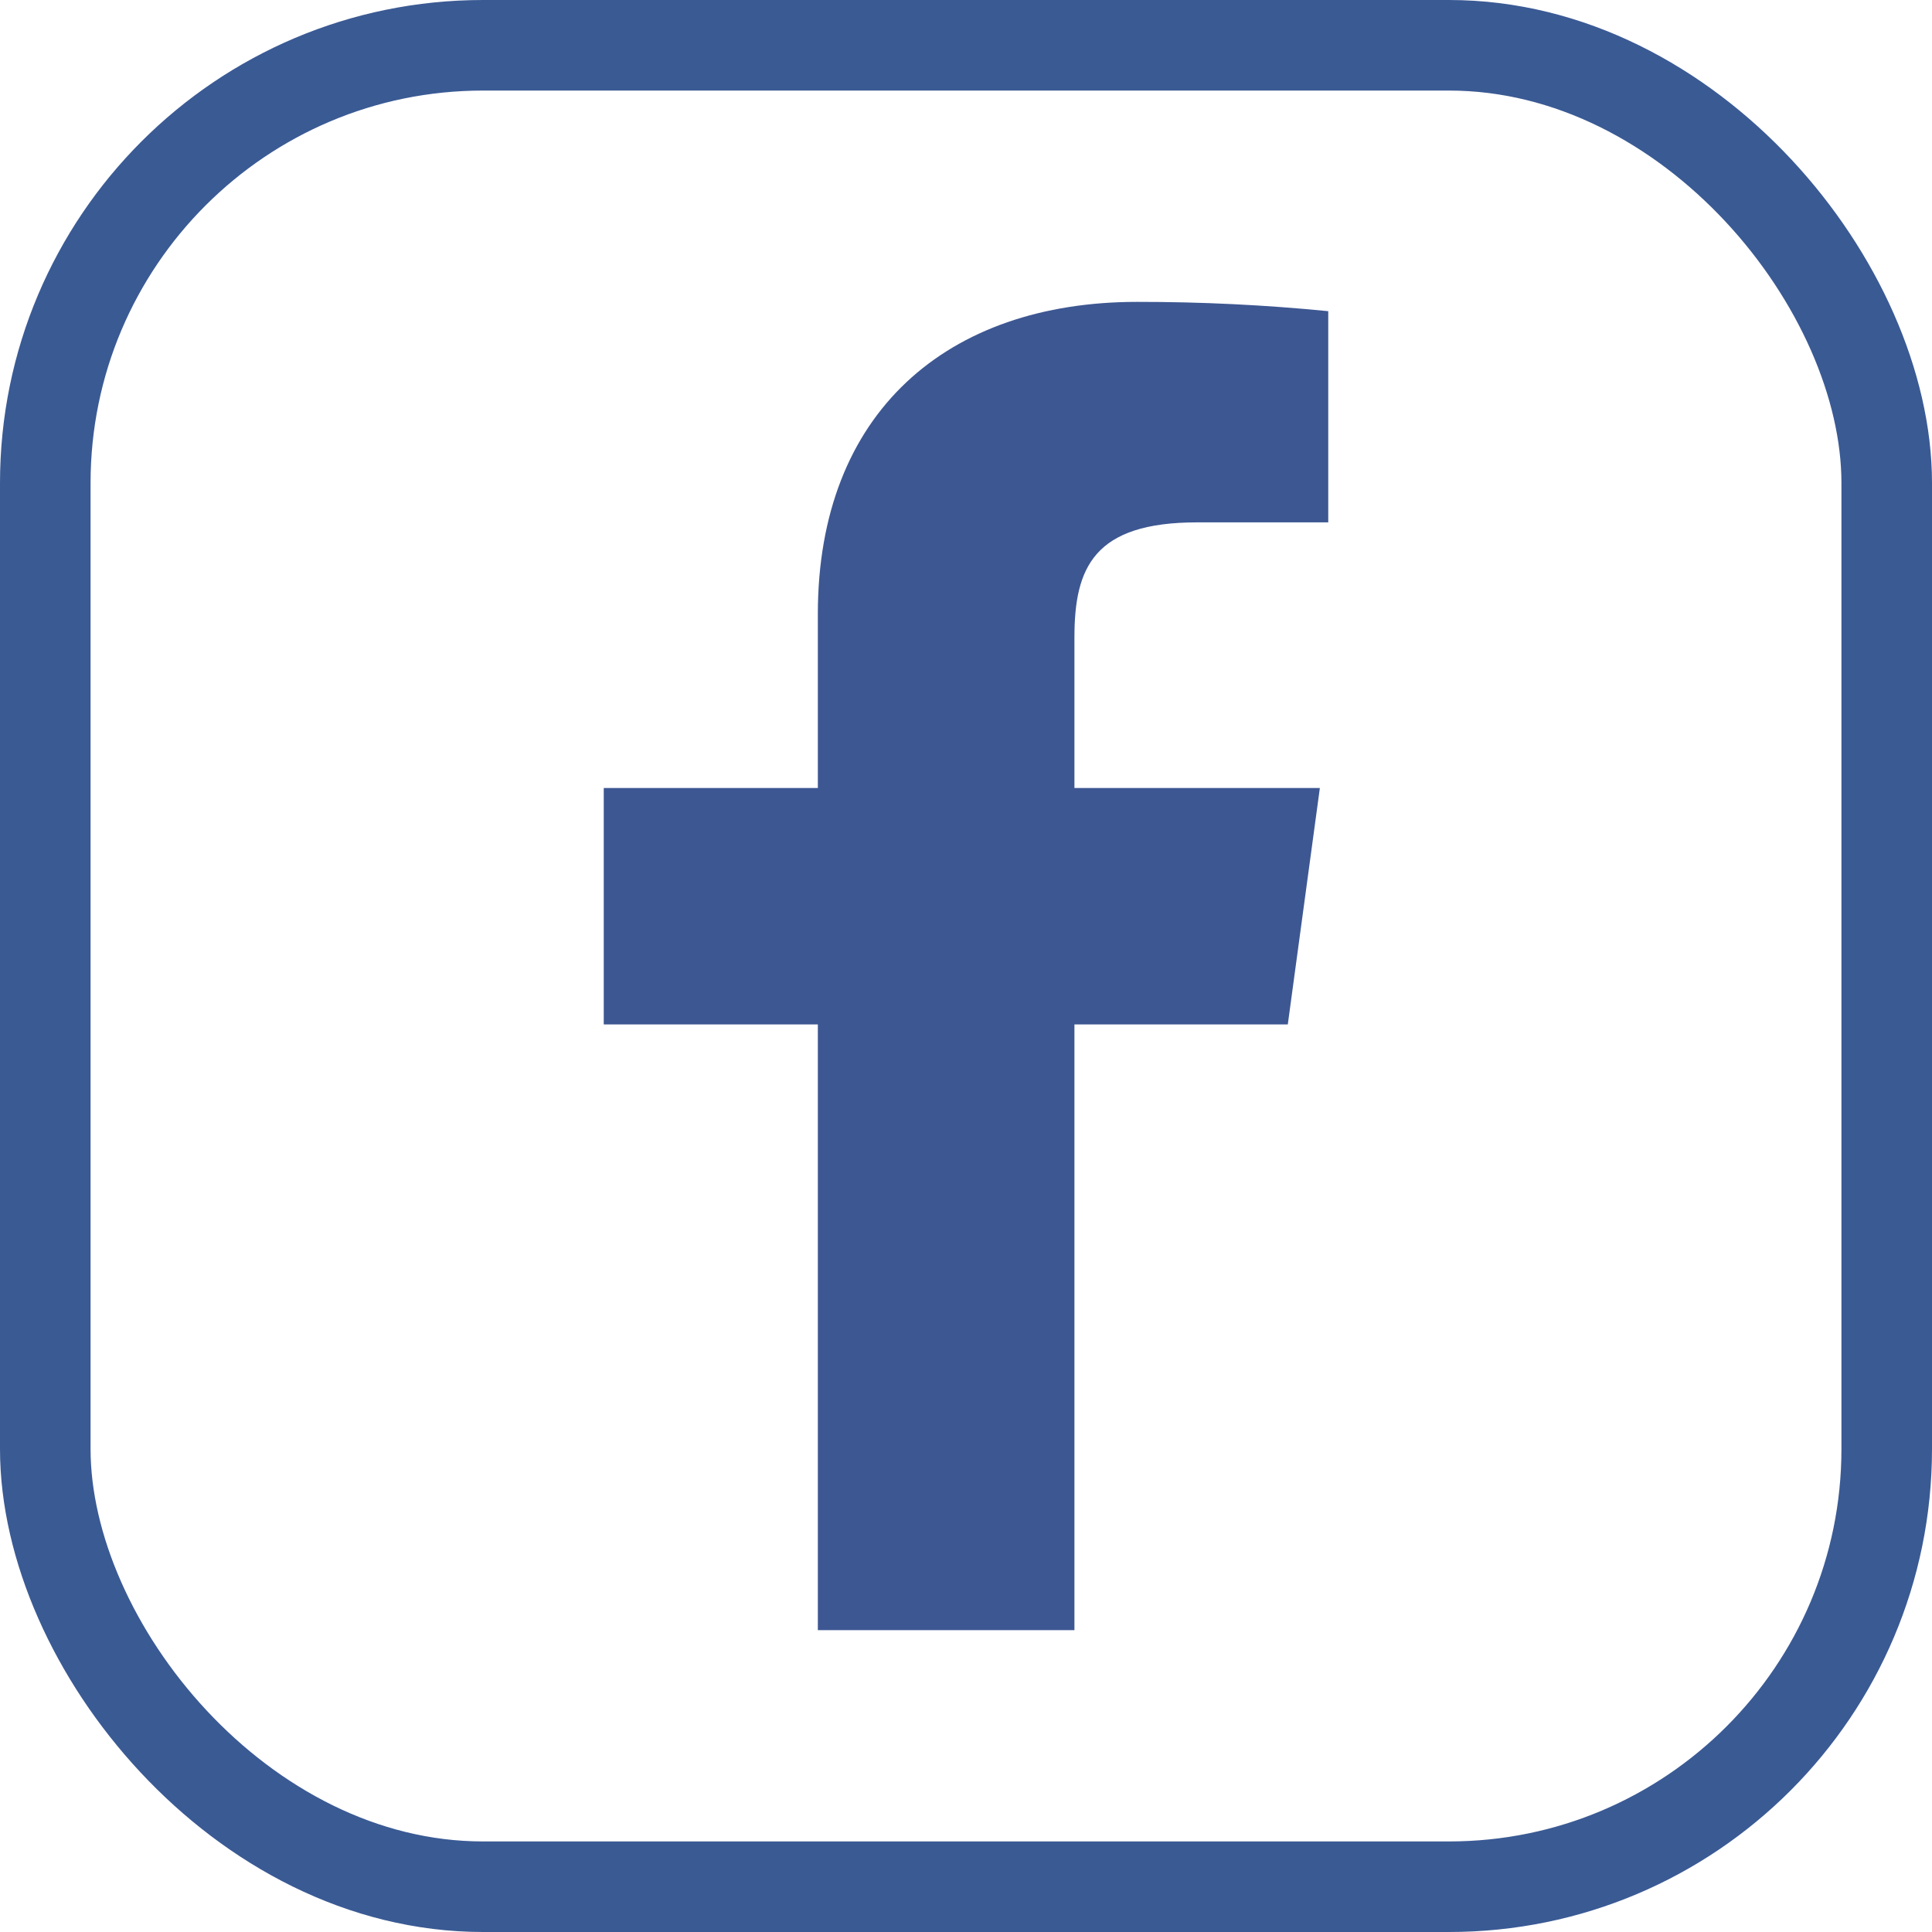
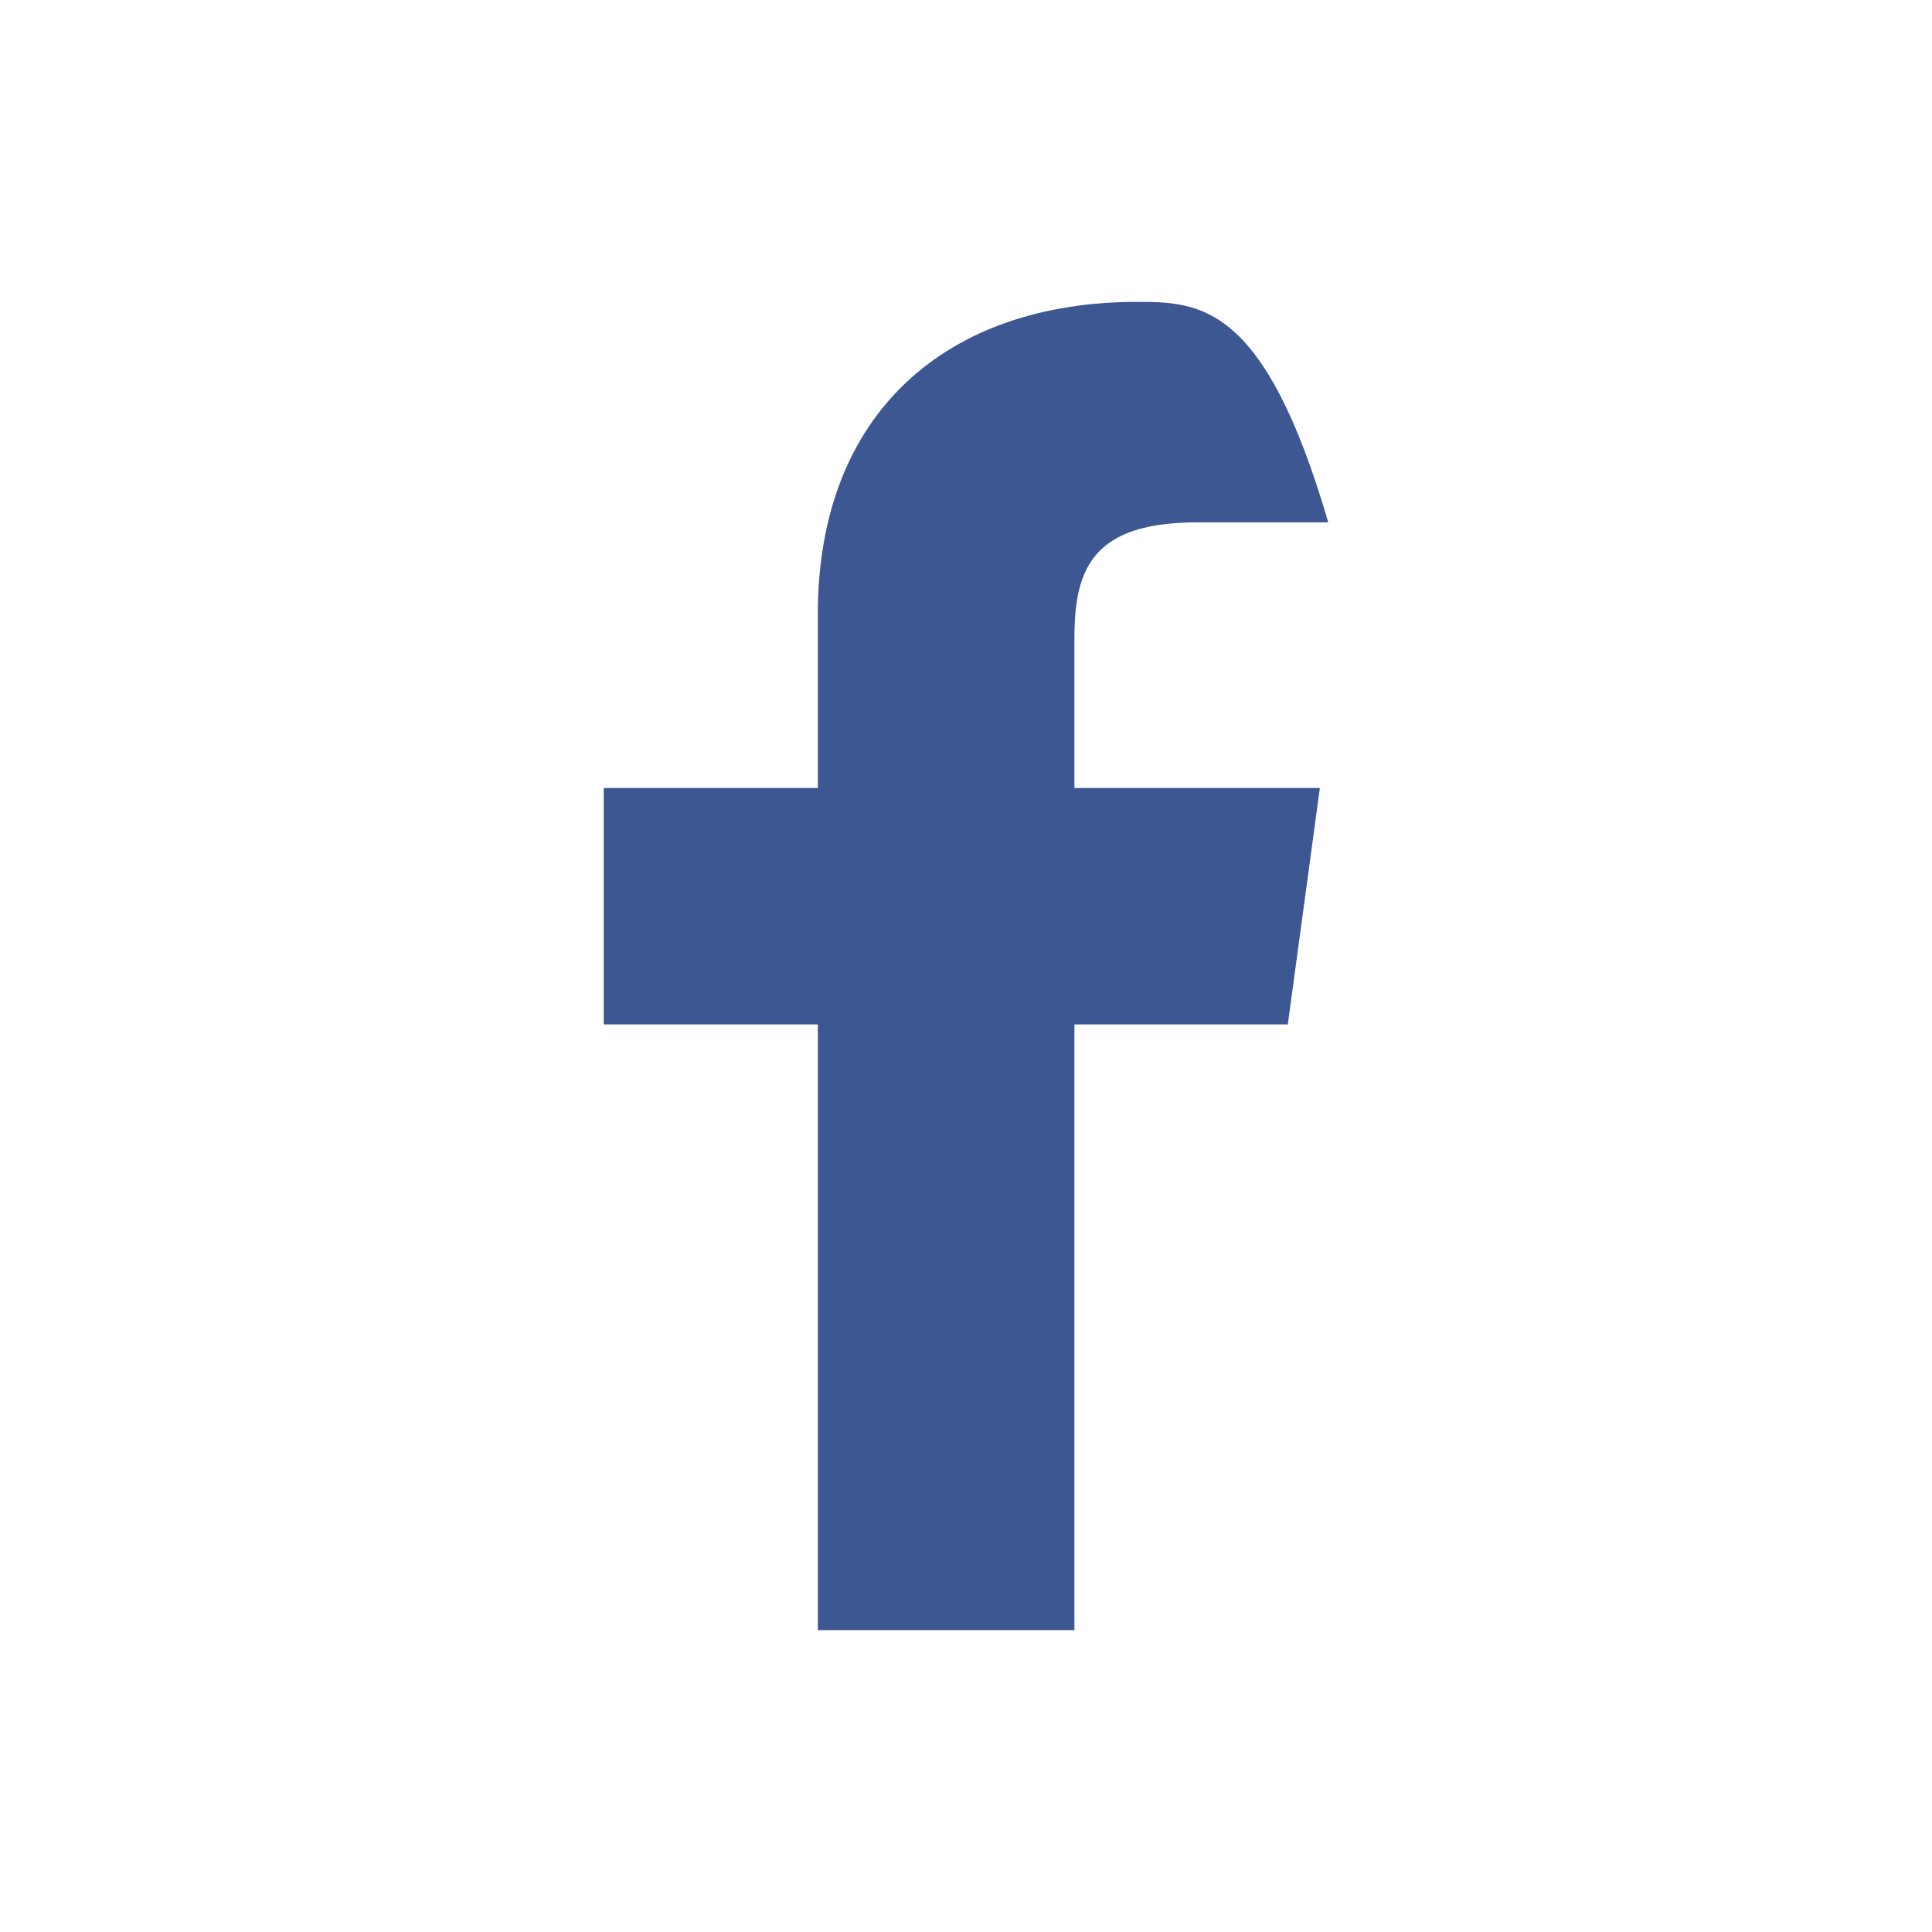
<svg xmlns="http://www.w3.org/2000/svg" width="32" height="32" viewBox="0 0 32 32" fill="none">
-   <path d="M19.829 8.652H22V5.154C20.949 5.05 19.892 4.999 18.835 5C15.694 5 13.546 6.826 13.546 10.17V13.052H10V16.968H13.546V27H17.796V16.968H21.33L21.861 13.052H17.796V10.555C17.796 9.4 18.119 8.652 19.829 8.652Z" fill="#3D5792" />
-   <rect x="0.75" y="0.75" width="30.5" height="30.5" rx="7.25" stroke="#3A5A94" stroke-width="1.5" />
+   <path d="M19.829 8.652H22C20.949 5.05 19.892 4.999 18.835 5C15.694 5 13.546 6.826 13.546 10.17V13.052H10V16.968H13.546V27H17.796V16.968H21.33L21.861 13.052H17.796V10.555C17.796 9.4 18.119 8.652 19.829 8.652Z" fill="#3D5792" />
</svg>